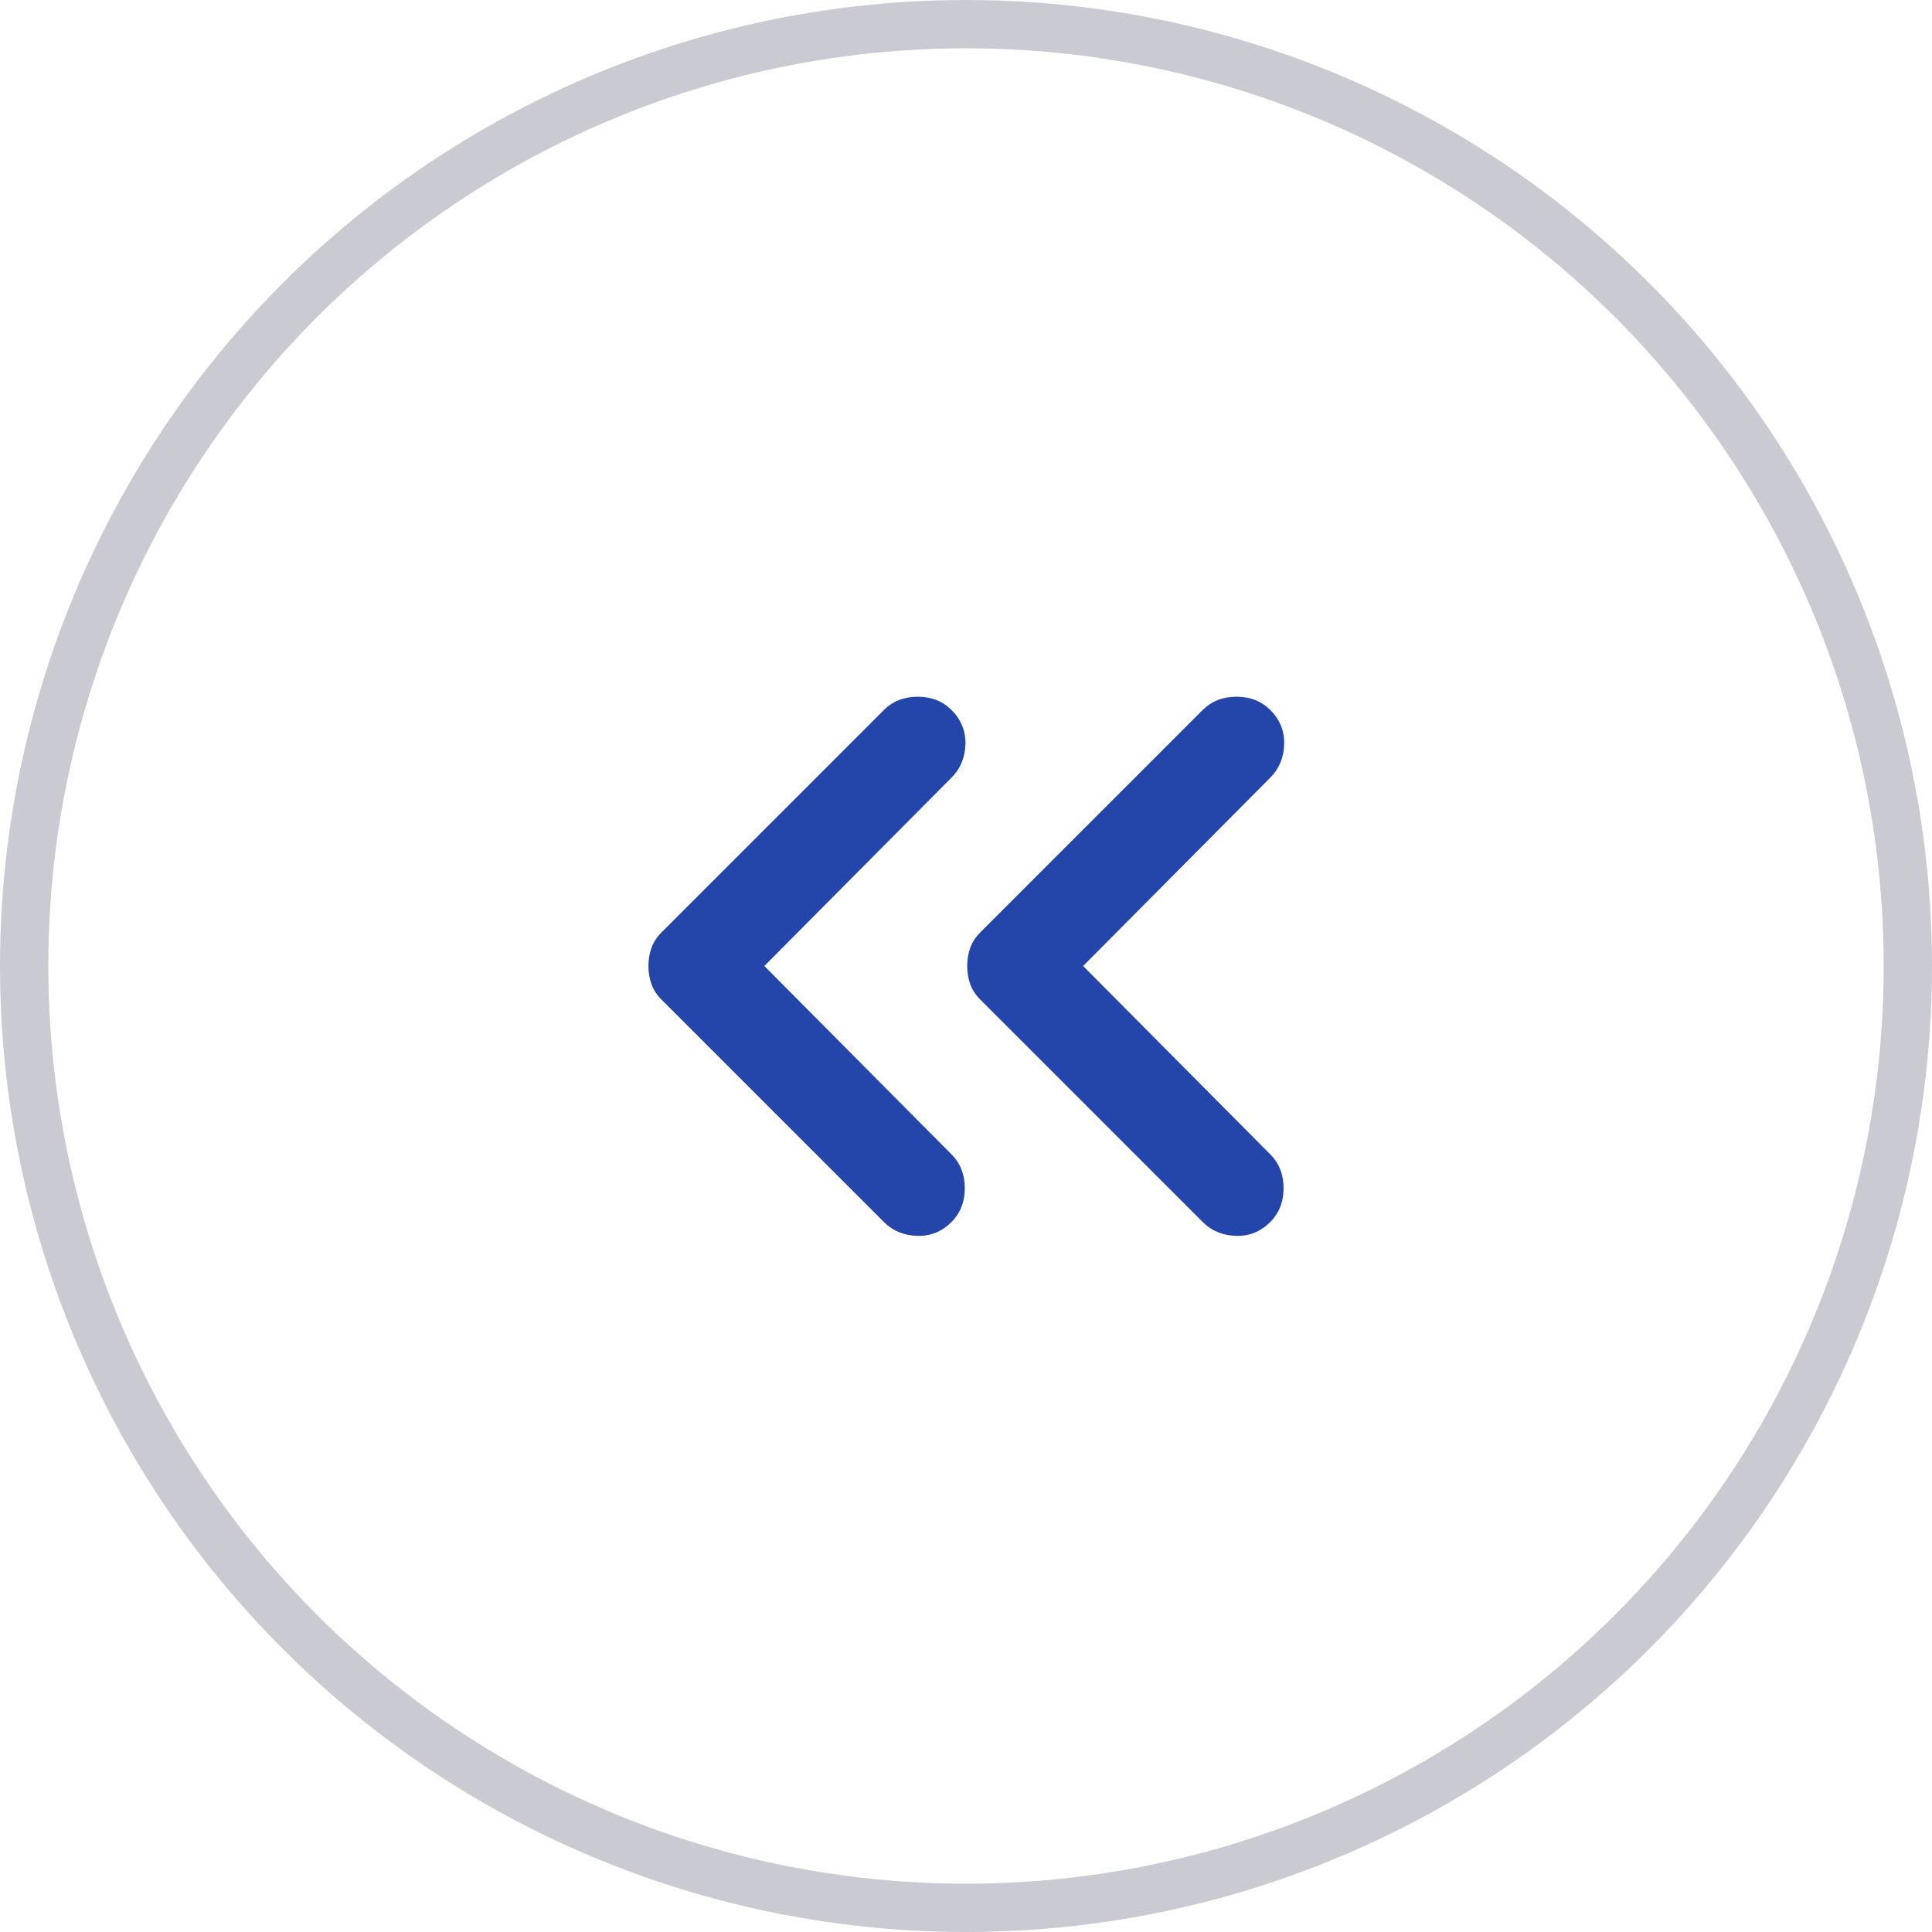
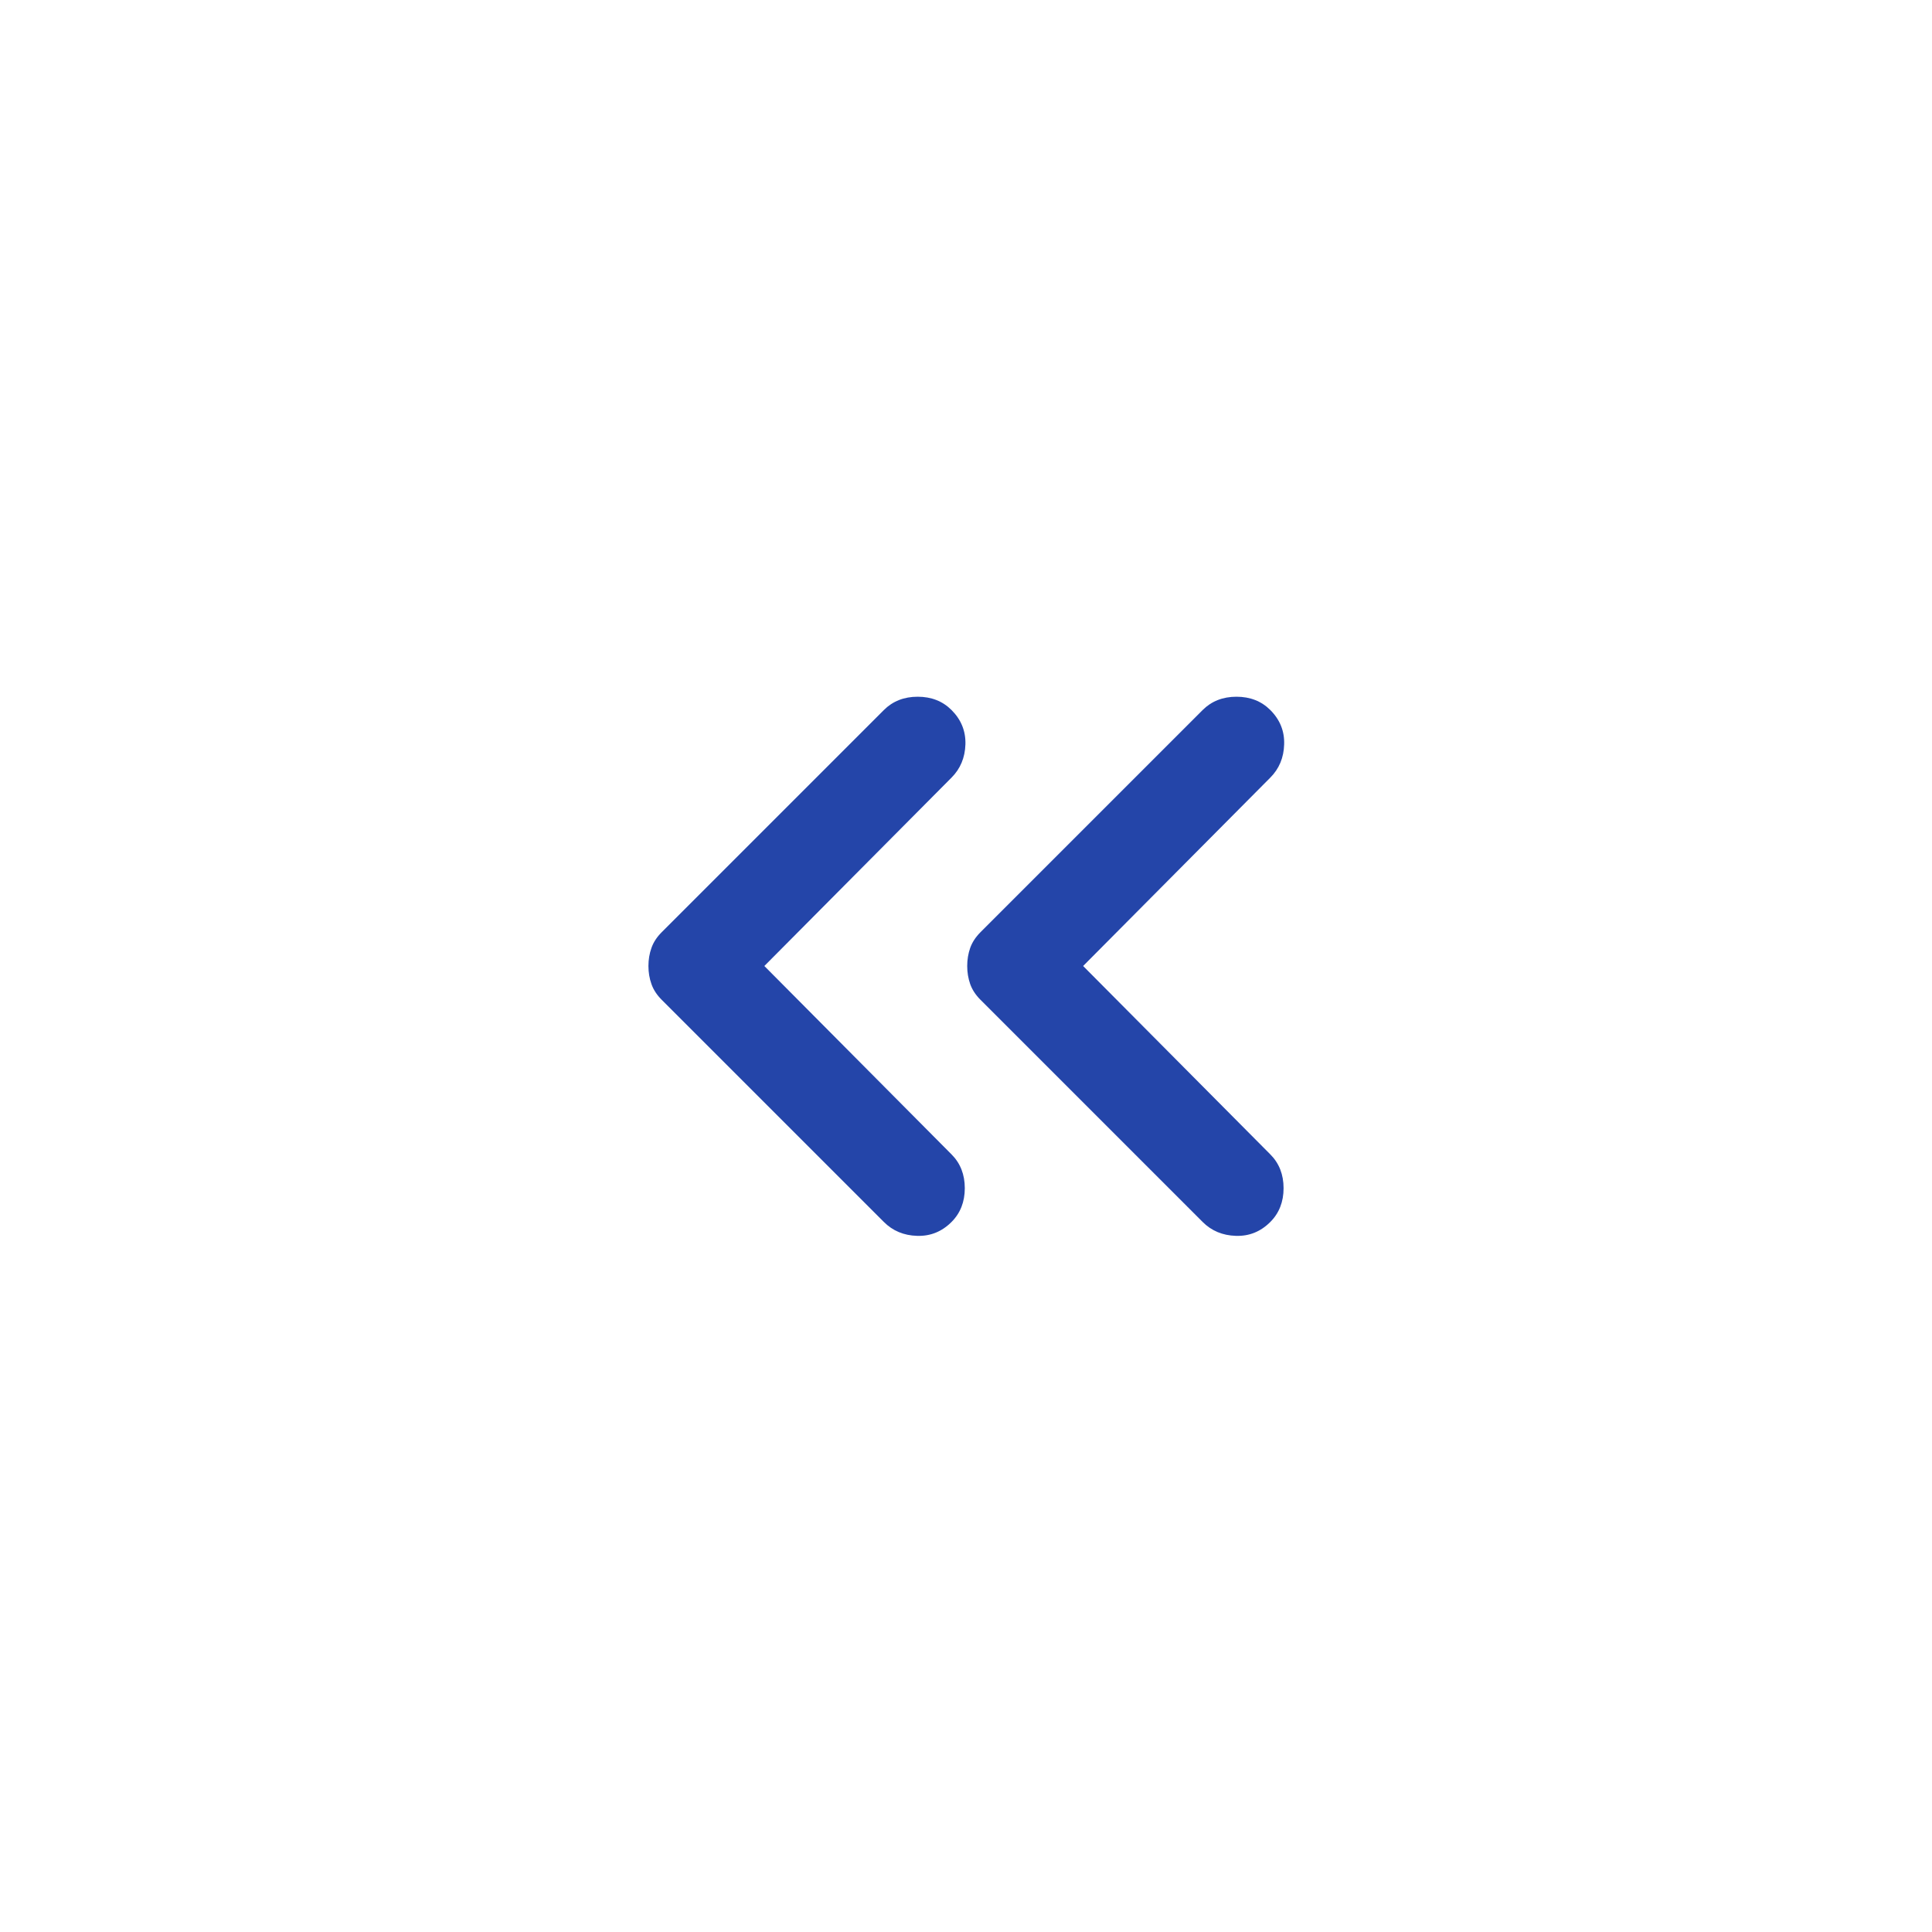
<svg xmlns="http://www.w3.org/2000/svg" width="40" height="40" viewBox="0 0 40 40" fill="none">
  <path d="M26.3 25.3C26.483 25.117 26.575 24.883 26.575 24.6C26.575 24.317 26.483 24.083 26.3 23.9L22.425 20L26.3 16.1C26.483 15.917 26.579 15.687 26.587 15.412C26.596 15.137 26.5 14.9 26.3 14.7C26.117 14.517 25.883 14.425 25.6 14.425C25.317 14.425 25.083 14.517 24.9 14.7L20.3 19.3C20.2 19.4 20.129 19.508 20.087 19.625C20.046 19.742 20.025 19.867 20.025 20C20.025 20.133 20.046 20.258 20.087 20.375C20.129 20.492 20.2 20.6 20.3 20.7L24.9 25.3C25.083 25.483 25.313 25.579 25.588 25.587C25.863 25.596 26.1 25.5 26.3 25.3ZM19.7 25.3C19.883 25.117 19.975 24.883 19.975 24.6C19.975 24.317 19.883 24.083 19.7 23.9L15.825 20L19.7 16.1C19.883 15.917 19.979 15.687 19.988 15.412C19.996 15.137 19.9 14.9 19.7 14.7C19.517 14.517 19.283 14.425 19 14.425C18.717 14.425 18.483 14.517 18.3 14.7L13.7 19.3C13.6 19.4 13.529 19.508 13.488 19.625C13.446 19.742 13.425 19.867 13.425 20C13.425 20.133 13.446 20.258 13.488 20.375C13.529 20.492 13.6 20.6 13.7 20.7L18.3 25.3C18.483 25.483 18.712 25.579 18.987 25.587C19.262 25.596 19.5 25.5 19.7 25.3Z" fill="#2445A9" />
-   <circle cx="20" cy="20" r="19.5" transform="matrix(-1 0 0 1 40 0)" stroke="#CACAD2" />
</svg>